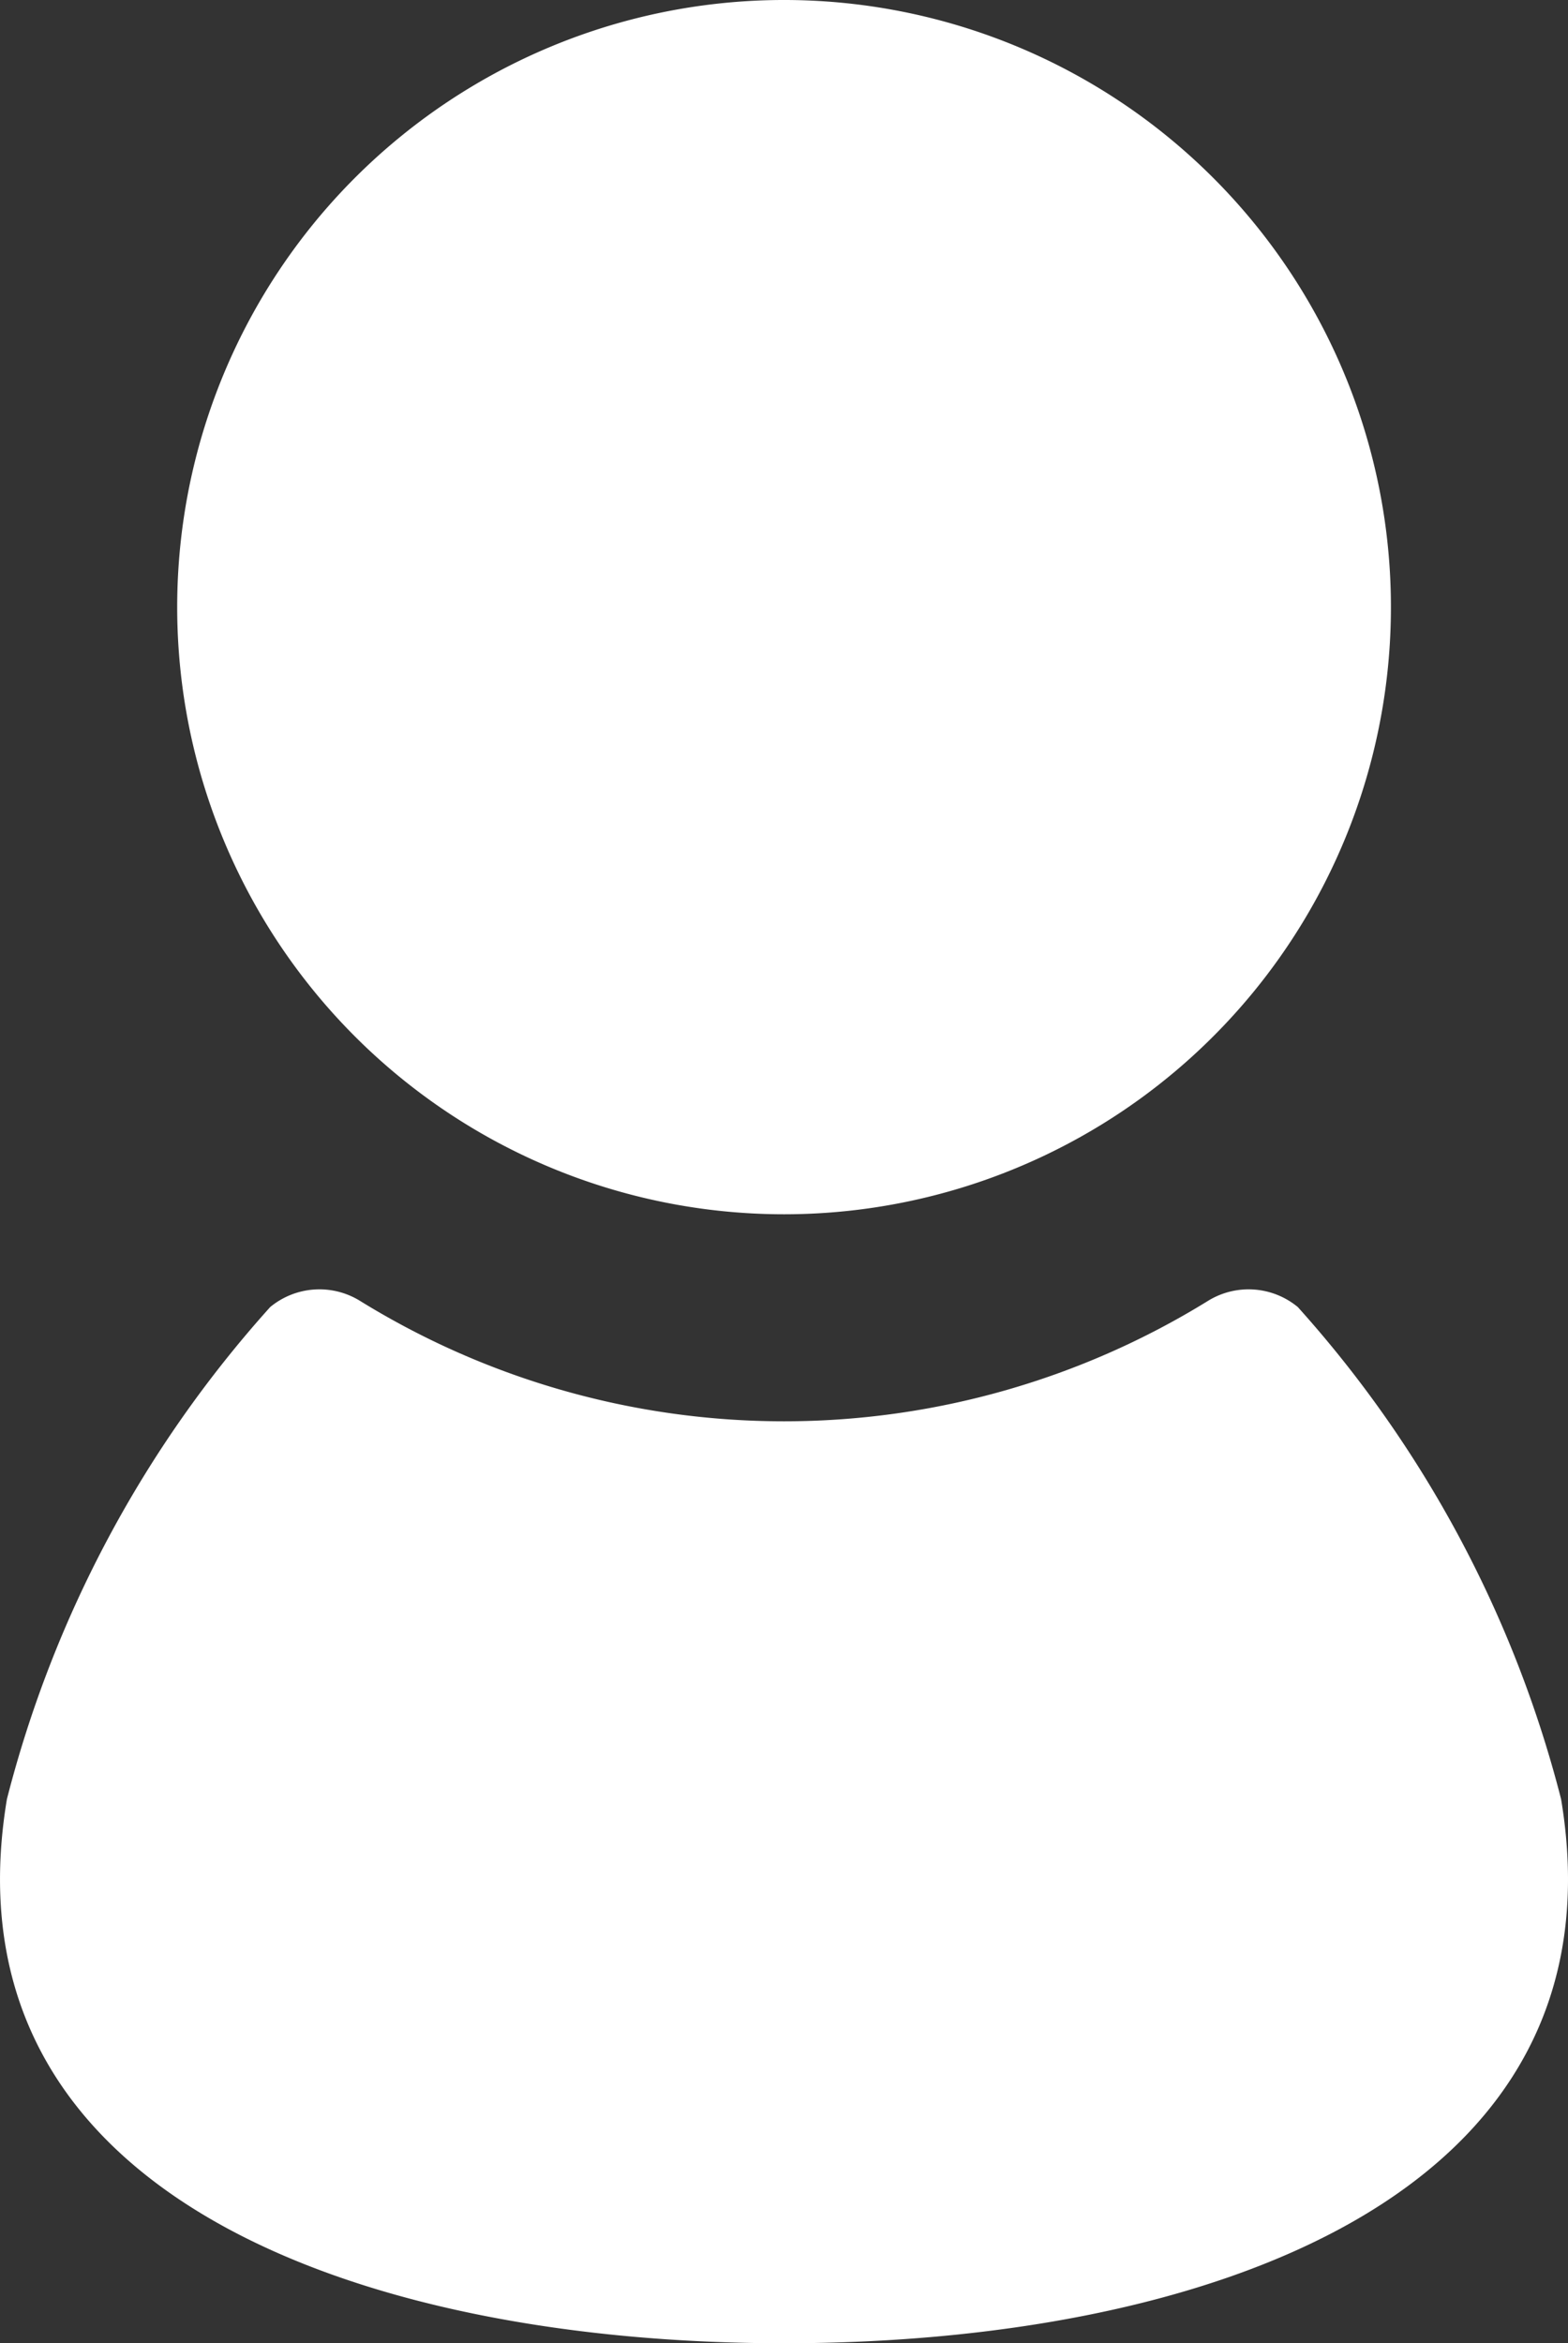
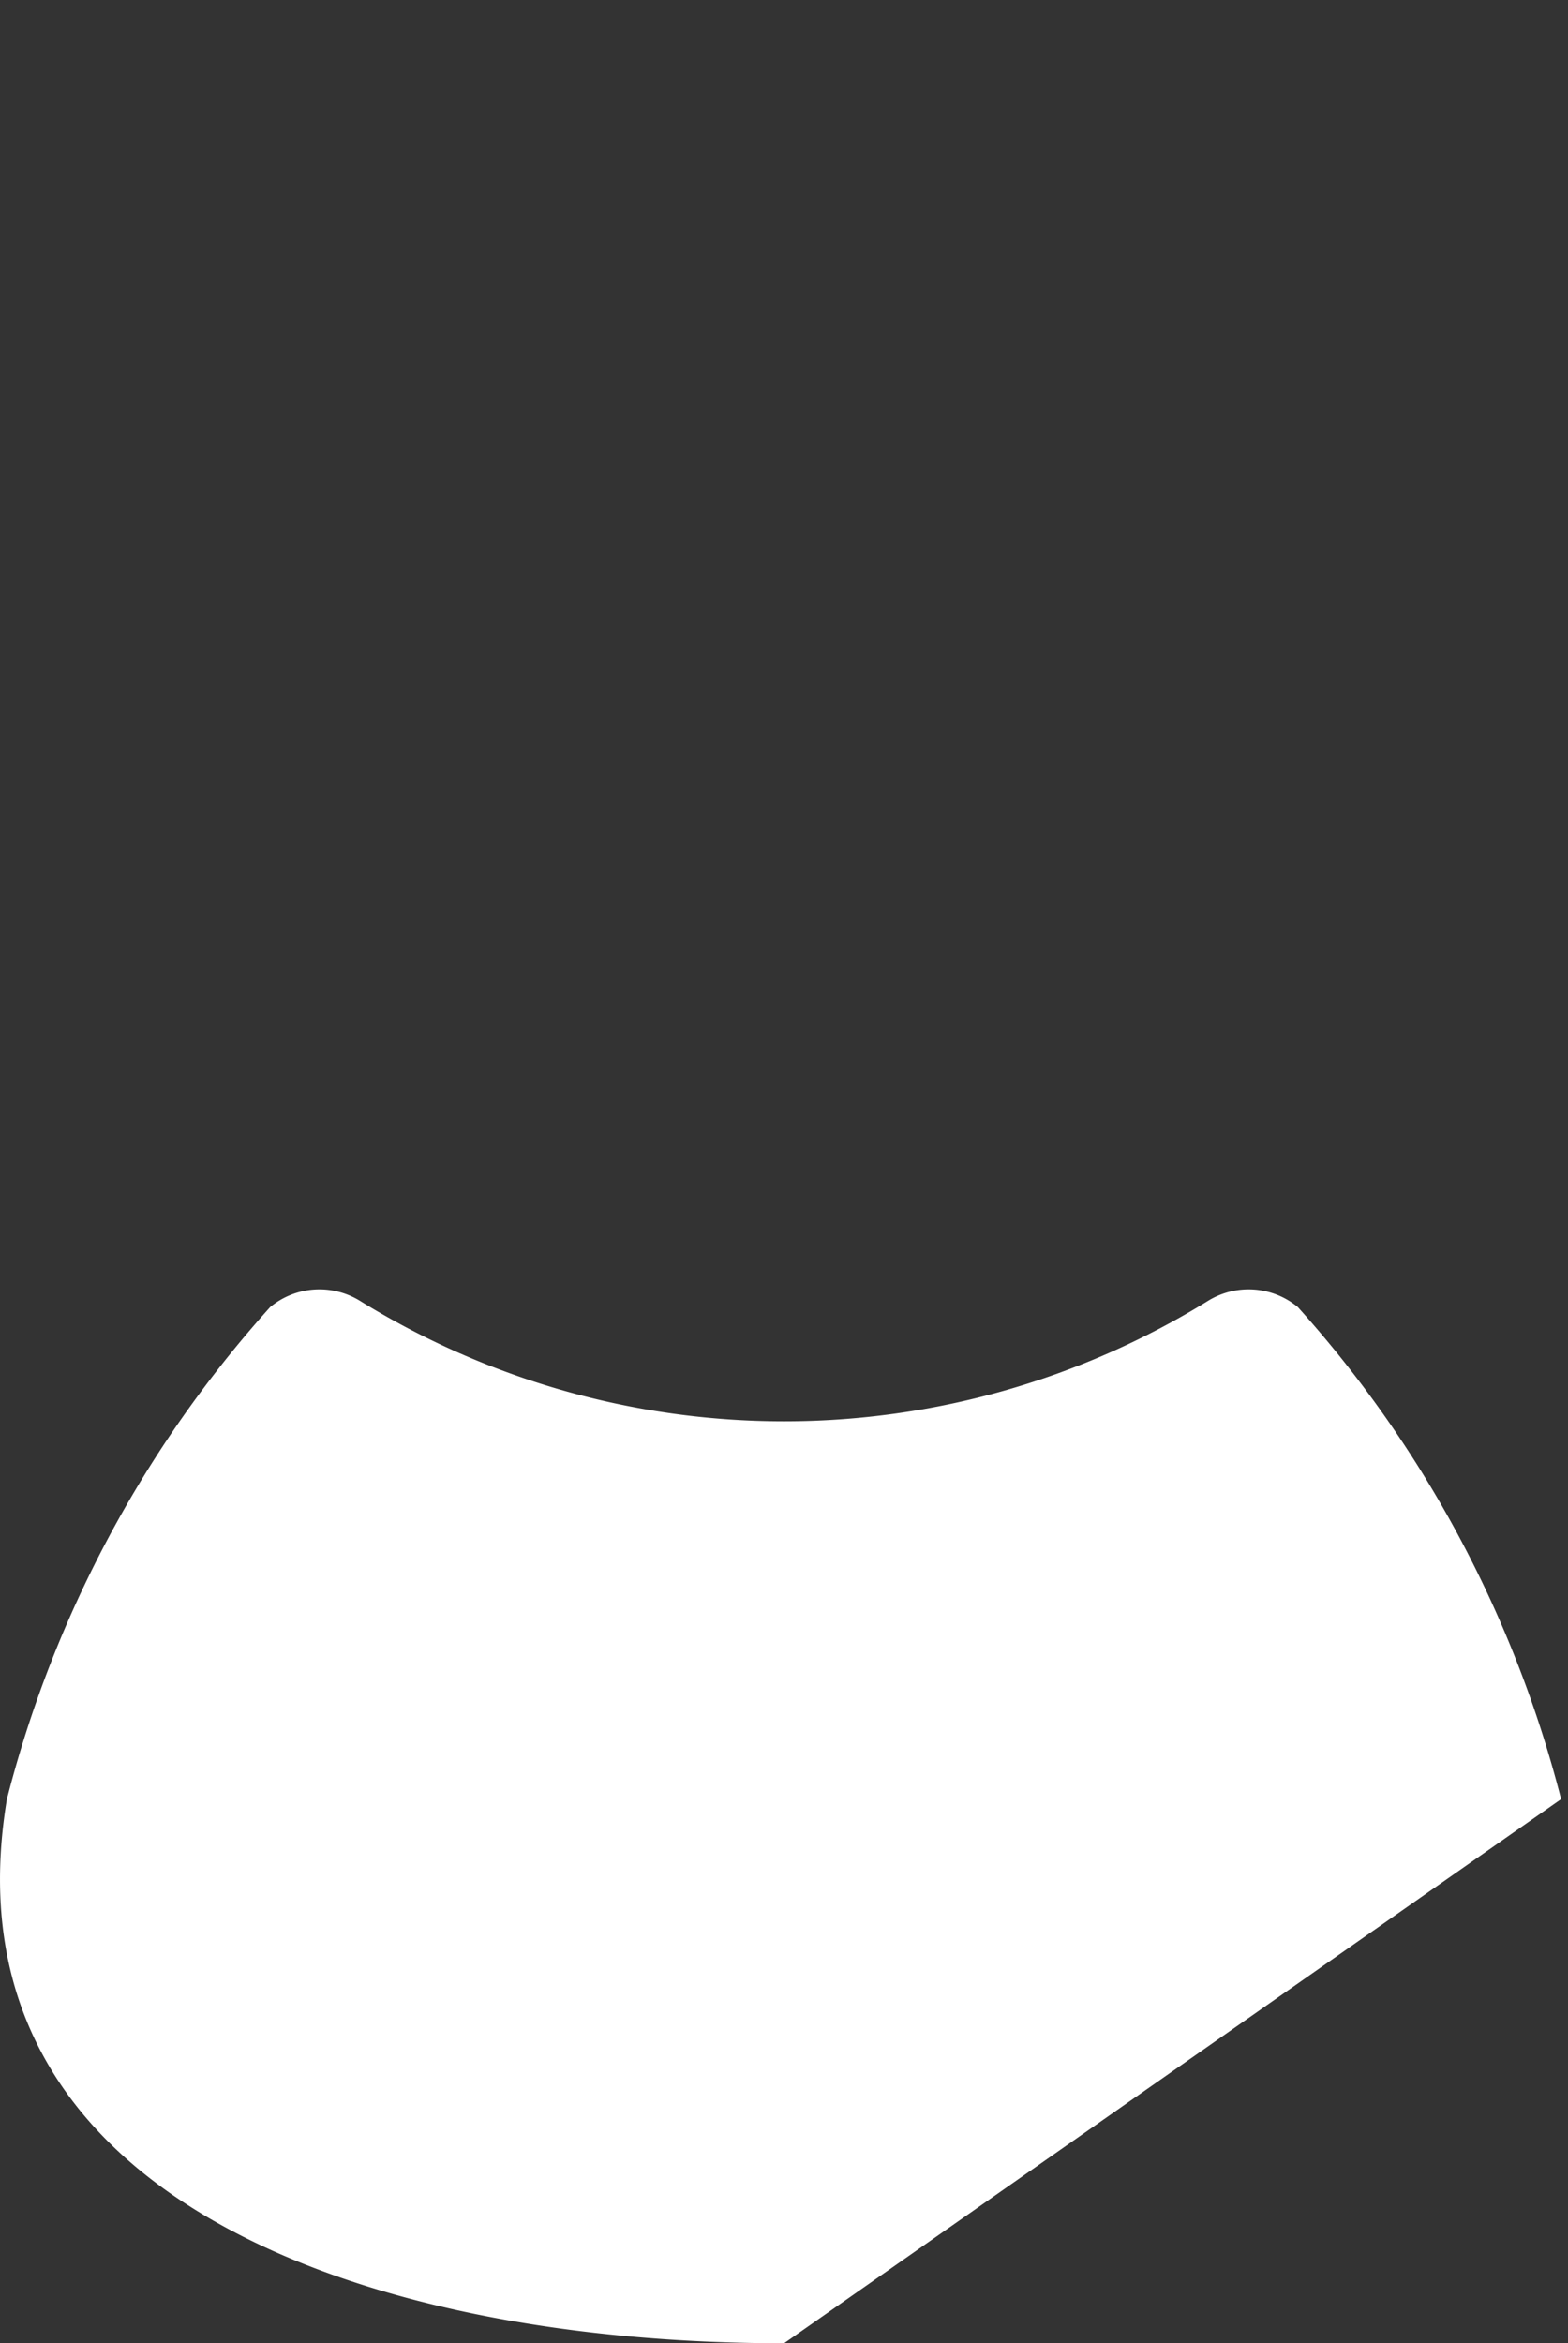
<svg xmlns="http://www.w3.org/2000/svg" width="13.389" height="20" viewBox="0 0 13.389 20">
  <rect x="0" y="0" width="13.389" height="20" fill="#333333" stroke="none" />
  <g id="icon_people" transform="translate(-1778 -24)">
-     <path id="パス_6857" data-name="パス 6857" d="M128.538,10.364a5.182,5.182,0,1,0-5.181-5.182A5.182,5.182,0,0,0,128.538,10.364Z" transform="translate(1656.156 24)" fill="#fff" />
-     <path id="パス_6858" data-name="パス 6858" d="M97.947,286.106a9.968,9.968,0,0,0-2.248-4.2.66.66,0,0,0-.762-.056,6.89,6.89,0,0,1-7.251,0,.66.66,0,0,0-.762.056,9.969,9.969,0,0,0-2.248,4.2c-.568,3.412,3.076,4.644,6.636,4.644S98.516,289.517,97.947,286.106Z" transform="translate(1693.383 -246.75)" fill="#fff" />
+     <path id="パス_6858" data-name="パス 6858" d="M97.947,286.106a9.968,9.968,0,0,0-2.248-4.2.66.66,0,0,0-.762-.056,6.89,6.89,0,0,1-7.251,0,.66.66,0,0,0-.762.056,9.969,9.969,0,0,0-2.248,4.2c-.568,3.412,3.076,4.644,6.636,4.644Z" transform="translate(1693.383 -246.75)" fill="#fff" />
  </g>
</svg>